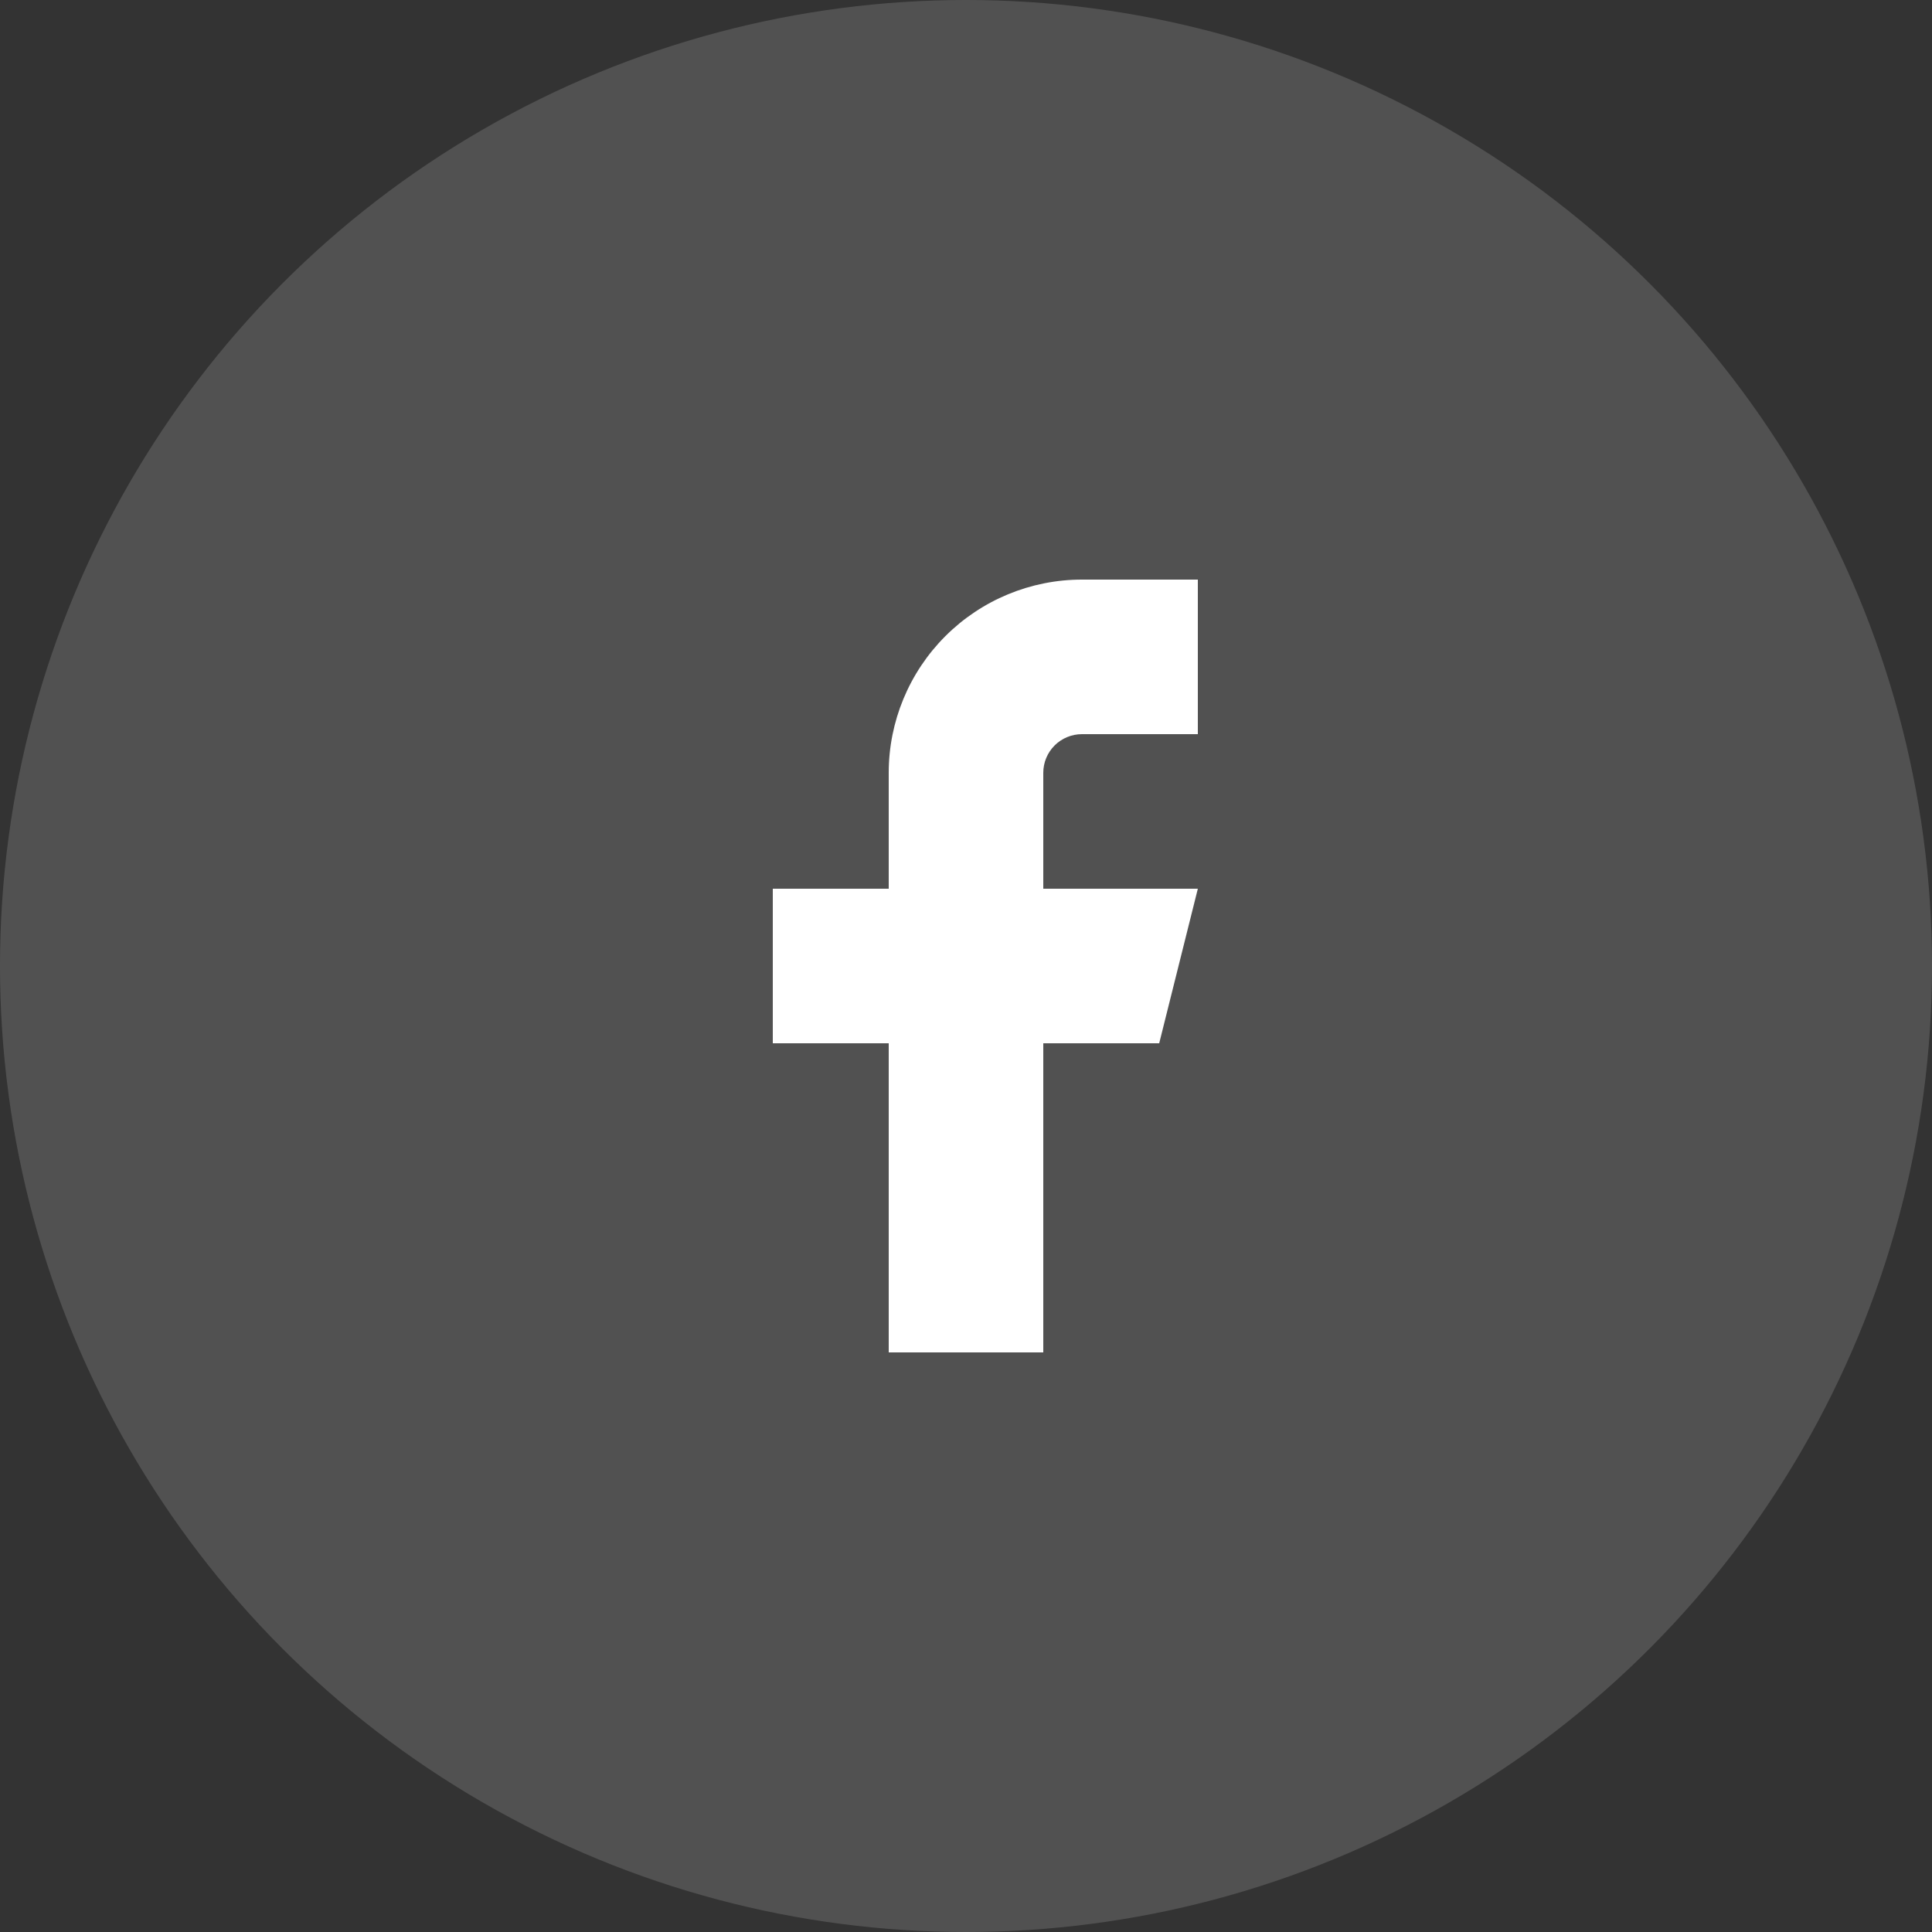
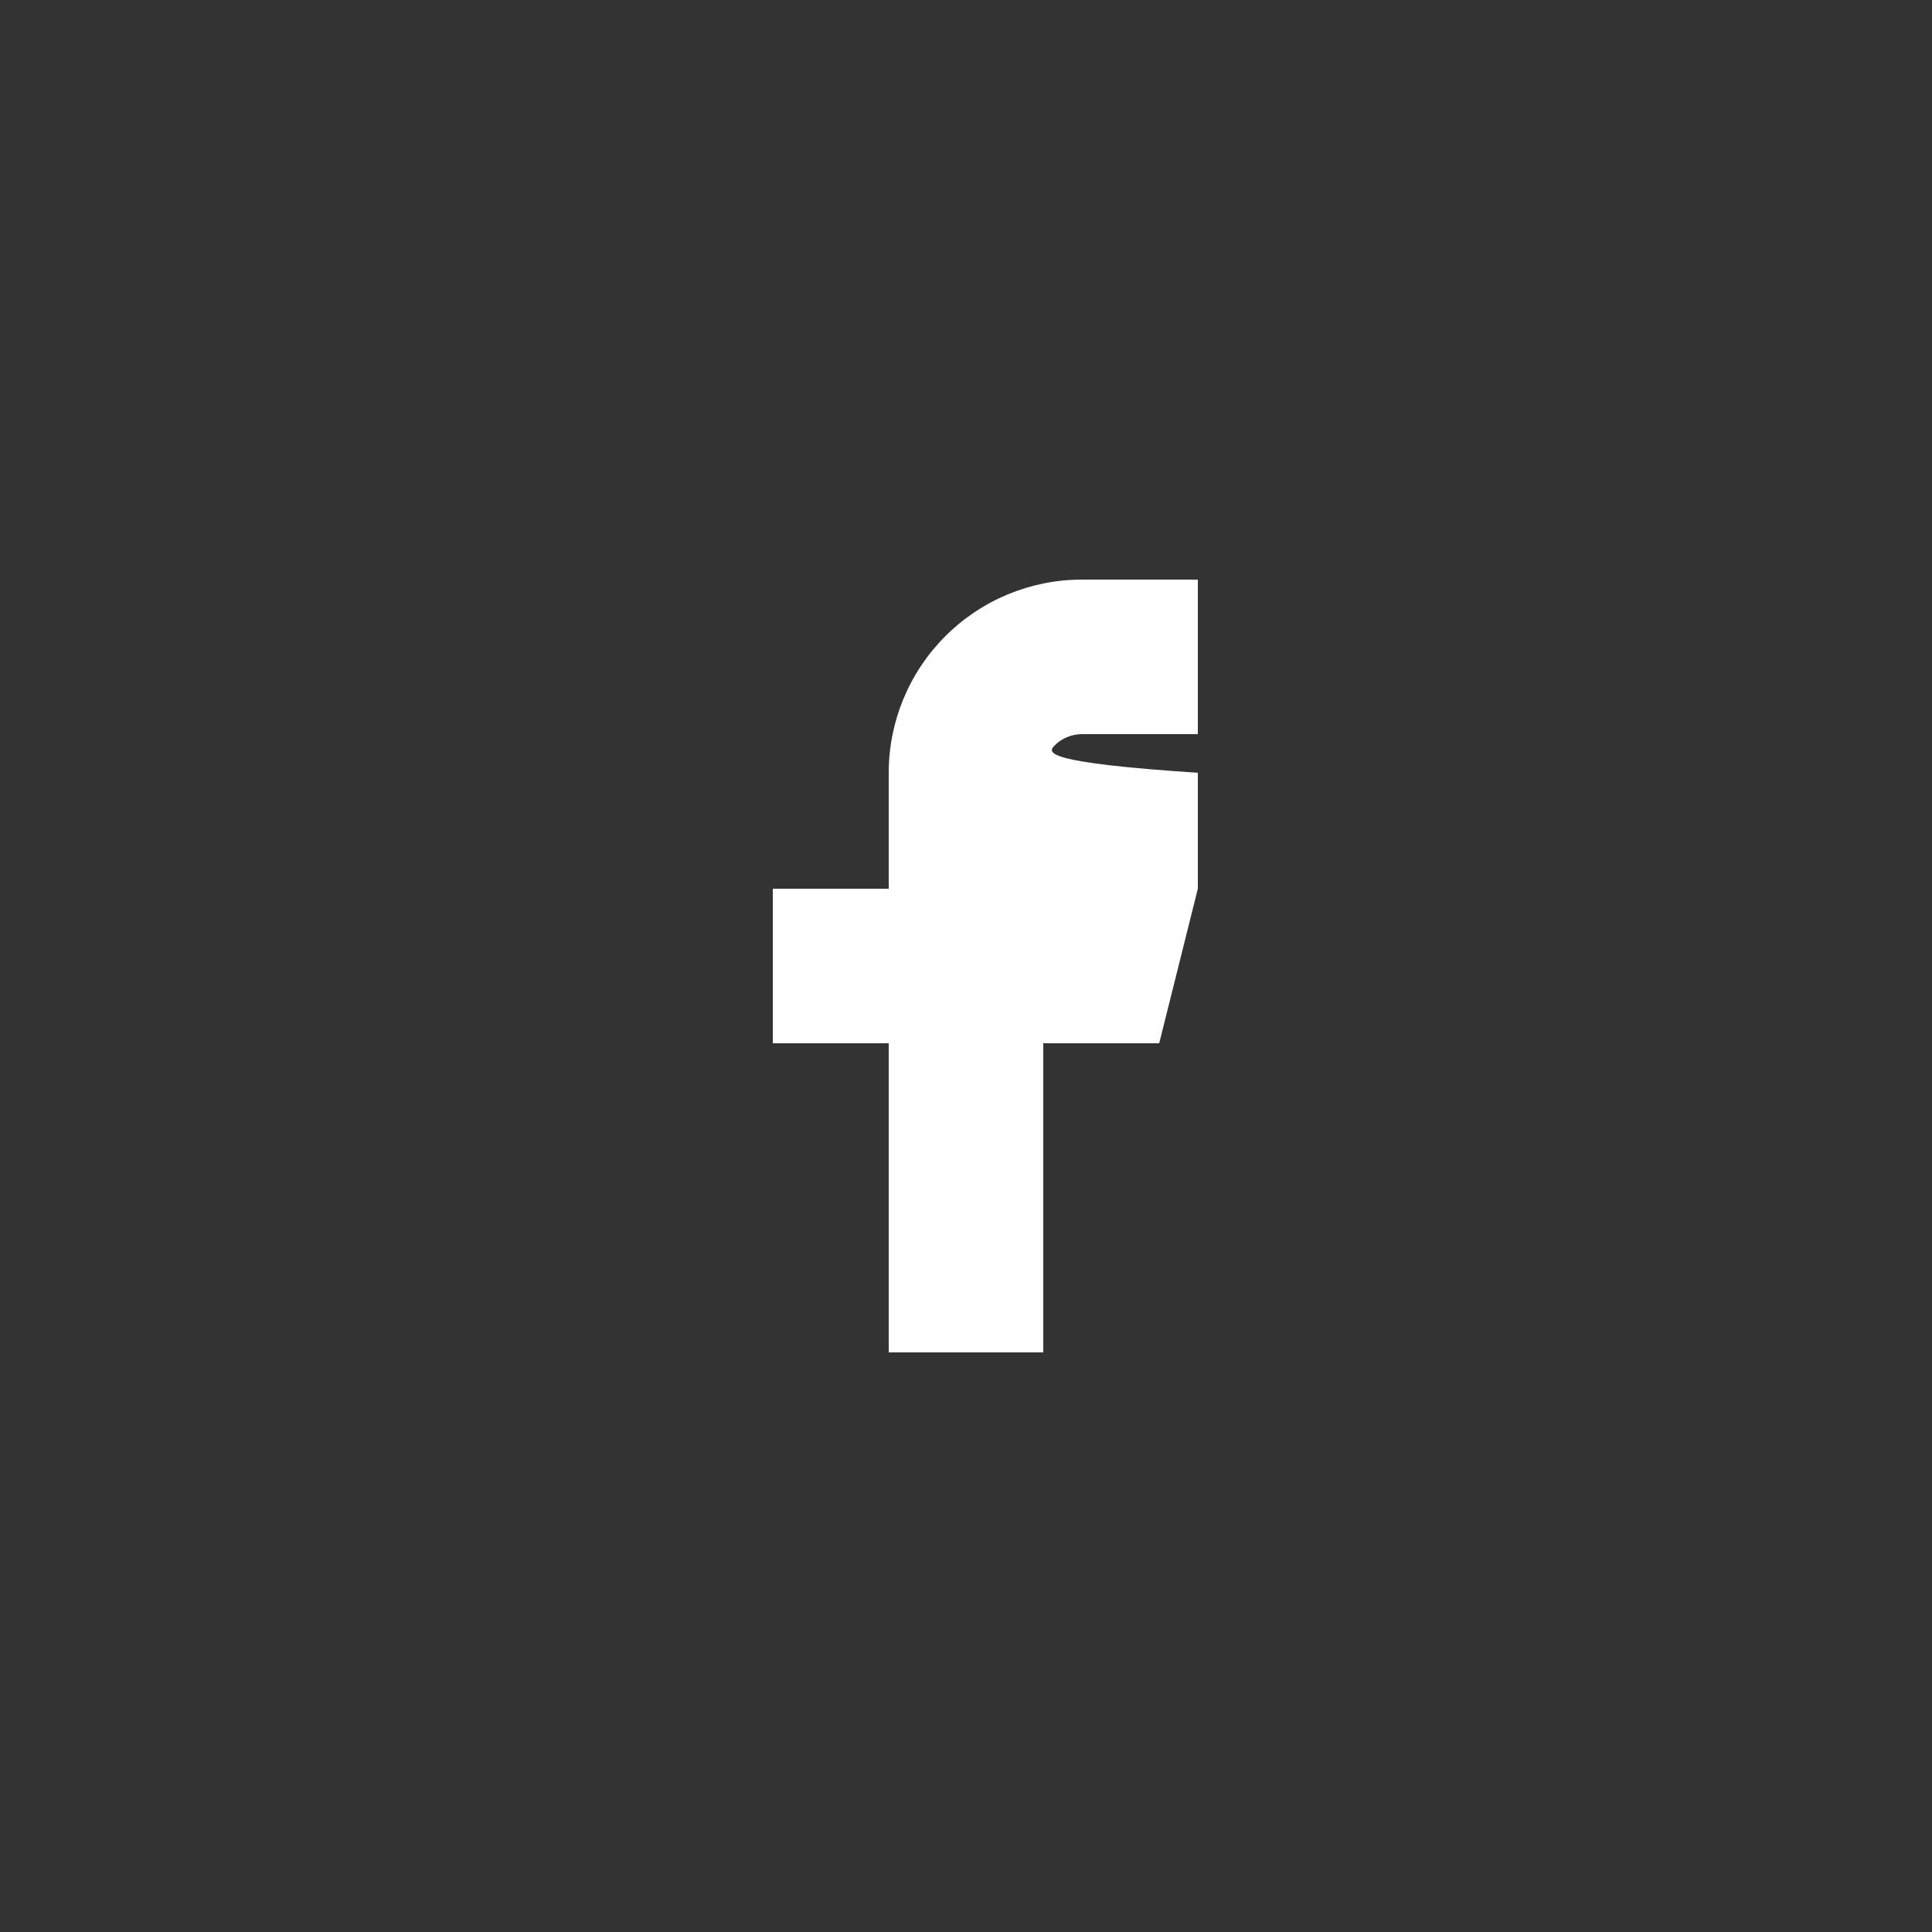
<svg xmlns="http://www.w3.org/2000/svg" width="48" height="48" viewBox="0 0 48 48" fill="none">
  <rect x="0" y="0" width="48" height="48" fill="#333333" stroke="none" />
-   <circle opacity="0.15" cx="24" cy="24" r="24" fill="white" />
-   <path d="M29.76 14.4H26.88C25.607 14.4 24.386 14.906 23.486 15.806C22.586 16.706 22.08 17.927 22.08 19.2V22.08H19.2V25.92H22.08V33.6H25.92V25.92H28.8L29.76 22.08H25.92V19.2C25.92 18.945 26.021 18.701 26.201 18.521C26.381 18.341 26.626 18.24 26.88 18.24H29.76V14.4Z" fill="white" />
+   <path d="M29.76 14.4H26.88C25.607 14.4 24.386 14.906 23.486 15.806C22.586 16.706 22.08 17.927 22.08 19.2V22.08H19.2V25.92H22.08V33.6H25.92V25.92H28.8L29.76 22.08V19.2C25.92 18.945 26.021 18.701 26.201 18.521C26.381 18.341 26.626 18.24 26.88 18.24H29.76V14.4Z" fill="white" />
</svg>